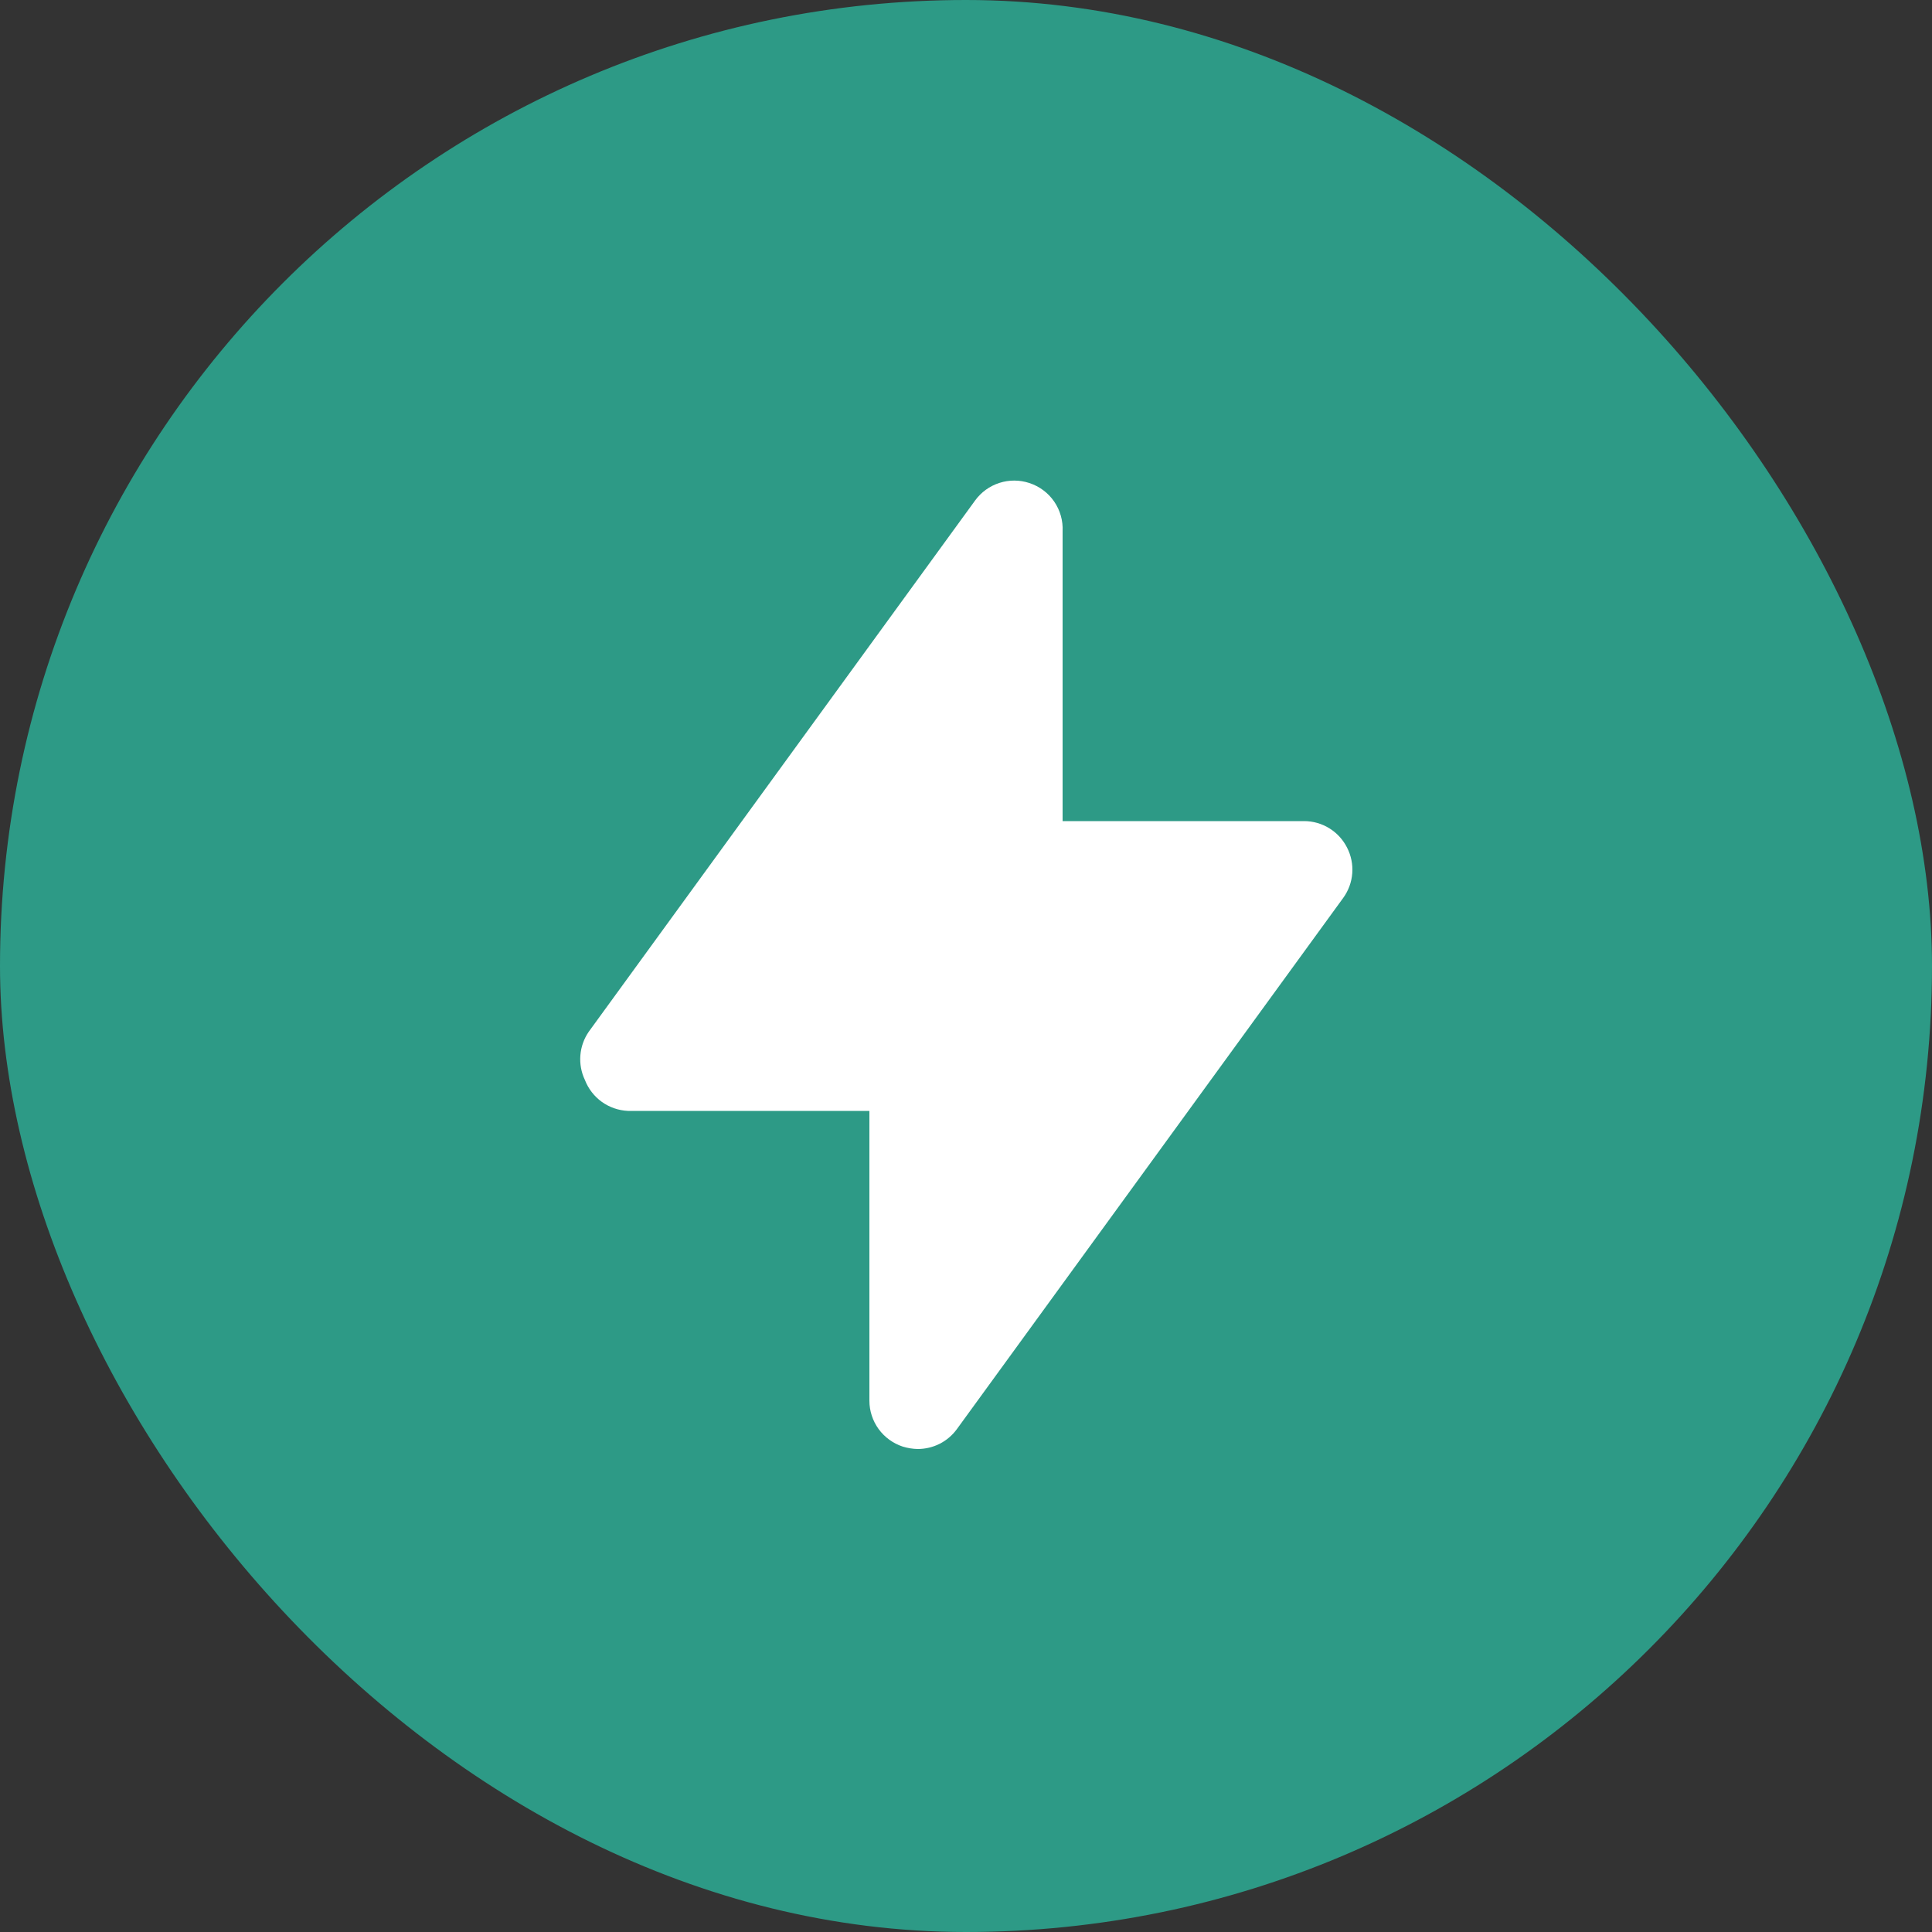
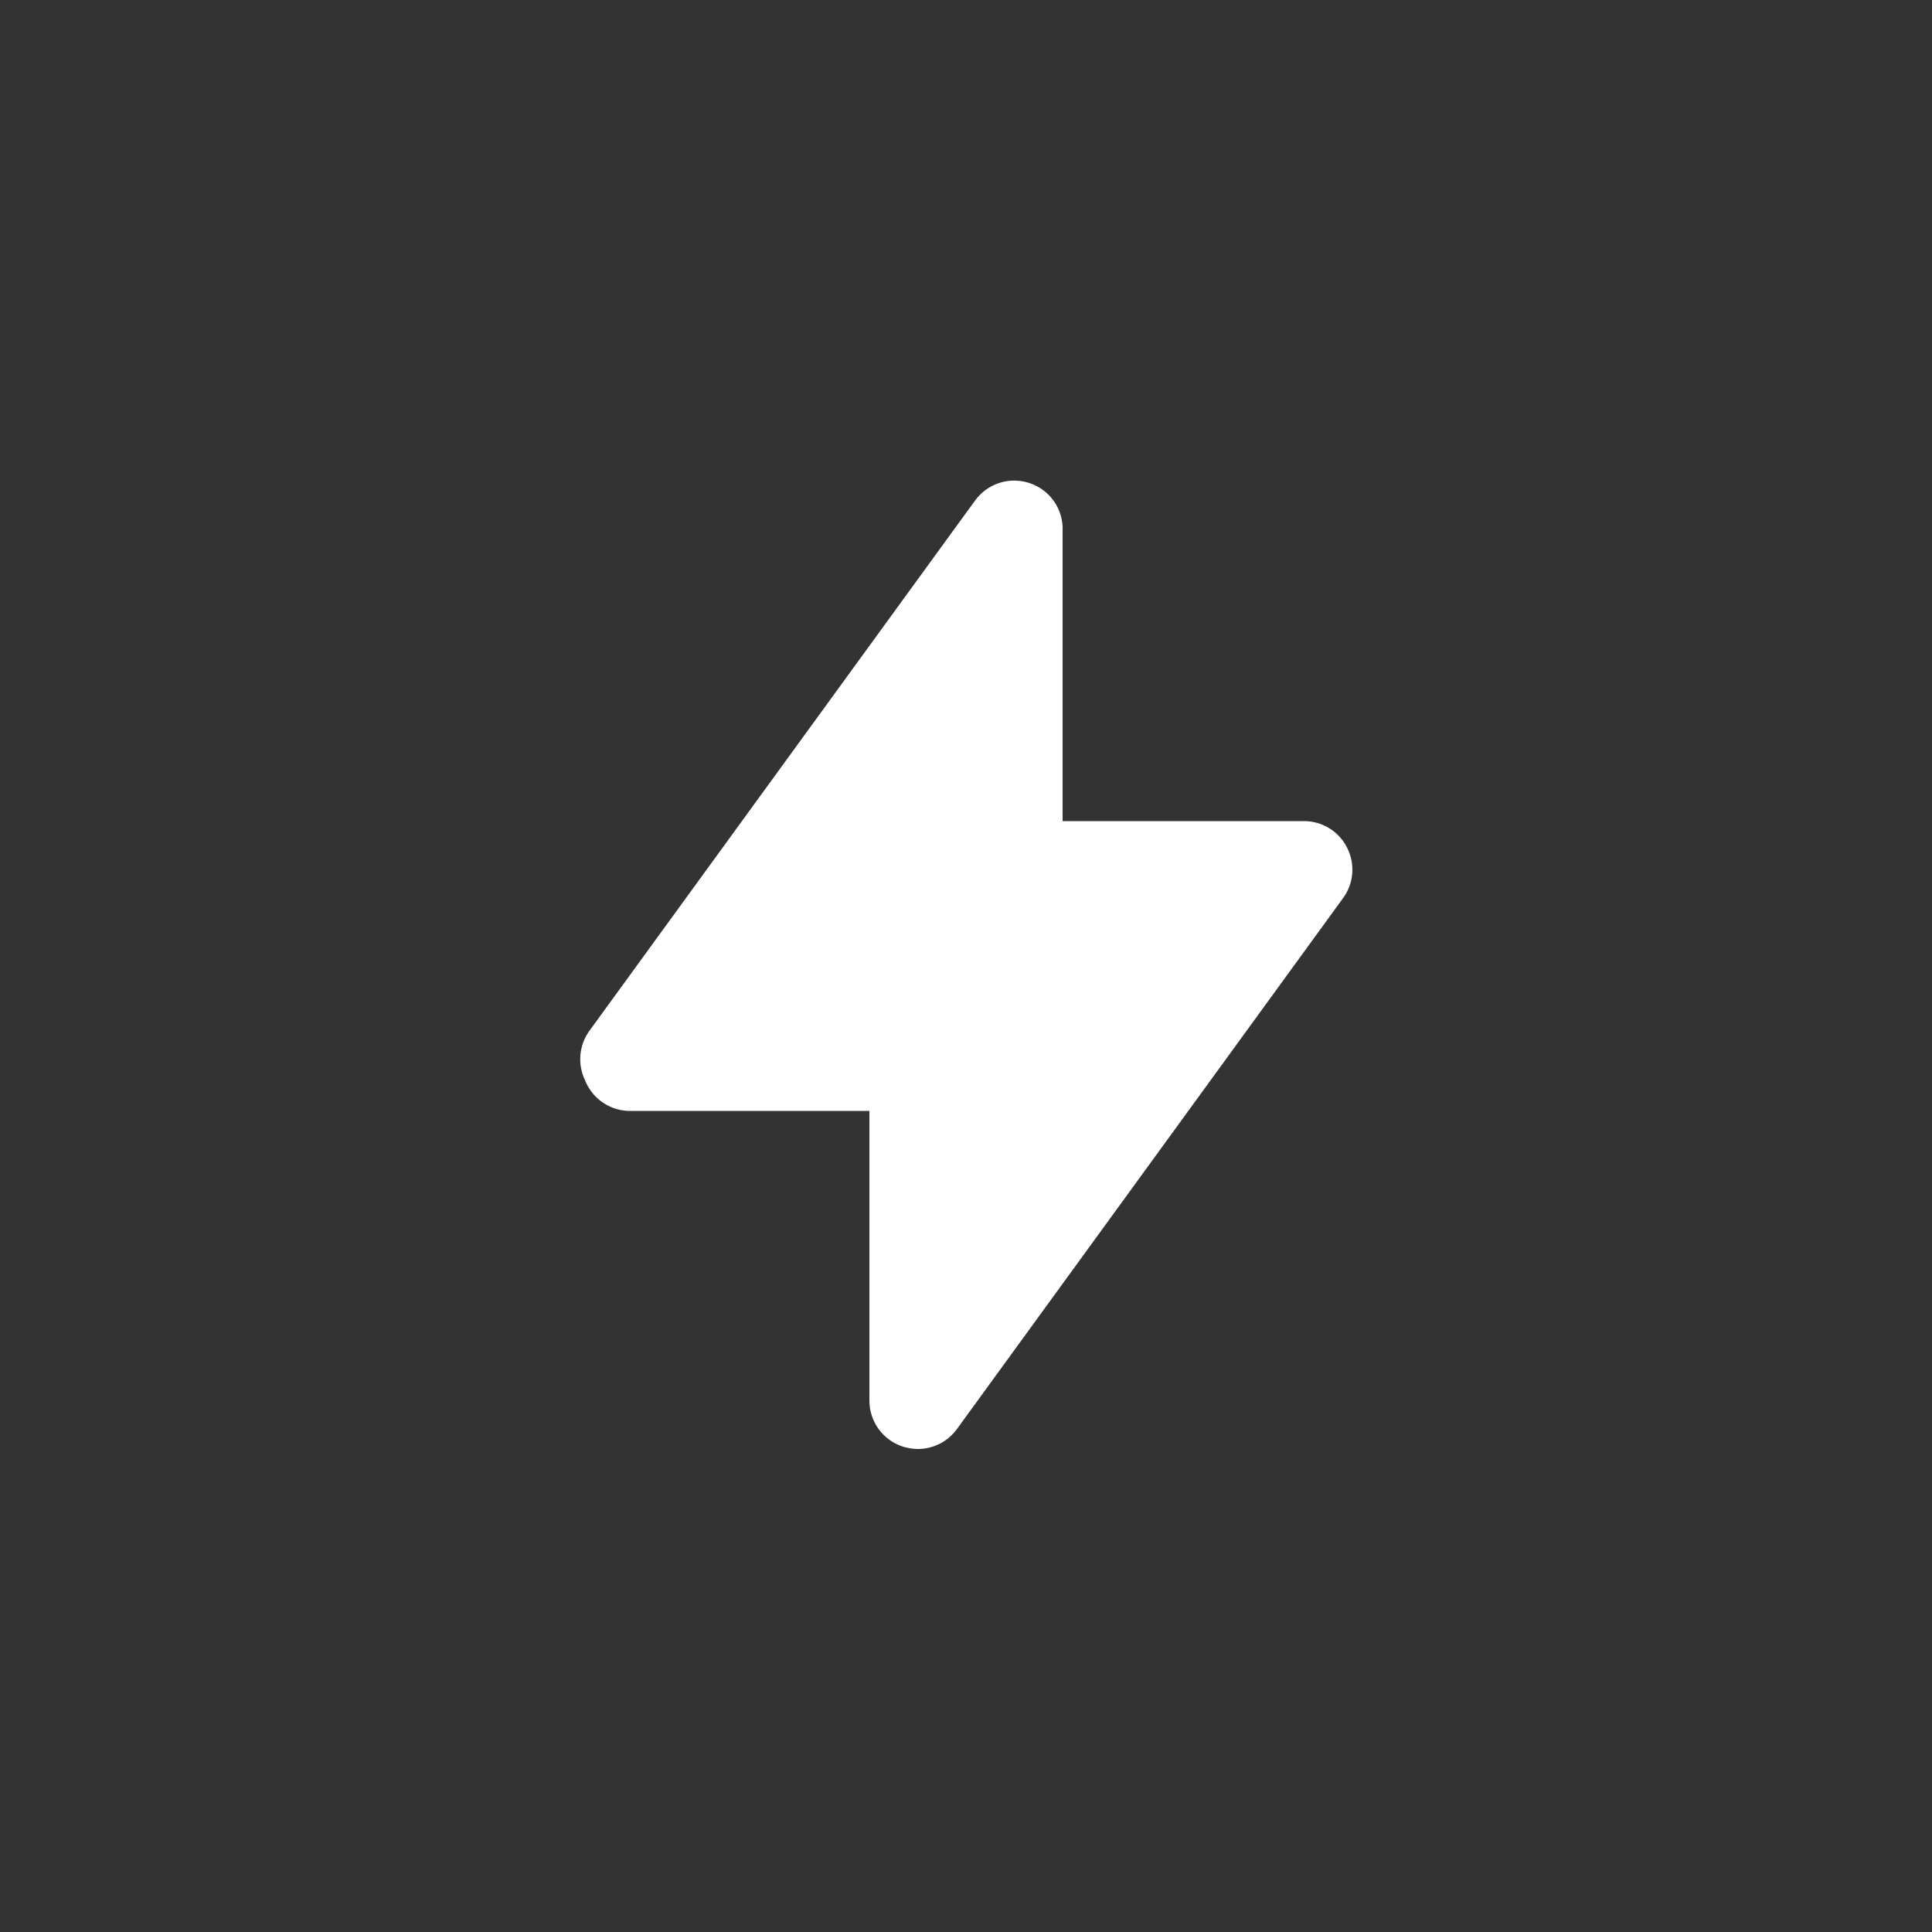
<svg xmlns="http://www.w3.org/2000/svg" width="40" height="40" viewBox="0 0 40 40" fill="none">
  <rect x="0" y="0" width="40" height="40" fill="#333333" stroke="none" />
-   <rect width="40" height="40" rx="20" fill="#2D9A86" />
  <path d="M27.89 17.55C27.807 17.385 27.68 17.246 27.523 17.149C27.366 17.052 27.185 17 27 17H22V11C22.011 10.78 21.949 10.564 21.825 10.383C21.7 10.202 21.519 10.068 21.31 10C21.11 9.934 20.893 9.933 20.692 9.998C20.491 10.062 20.315 10.189 20.19 10.36L12.19 21.36C12.09 21.505 12.03 21.673 12.016 21.849C12.002 22.025 12.034 22.201 12.11 22.36C12.18 22.541 12.302 22.699 12.46 22.813C12.618 22.926 12.806 22.991 13 23H18V29C18 29.211 18.067 29.416 18.191 29.587C18.315 29.757 18.49 29.884 18.69 29.95C18.791 29.981 18.895 29.998 19 30C19.158 30 19.314 29.963 19.455 29.892C19.595 29.821 19.717 29.717 19.81 29.59L27.81 18.59C27.918 18.441 27.983 18.265 27.997 18.081C28.011 17.898 27.974 17.714 27.89 17.55Z" fill="white" />
</svg>